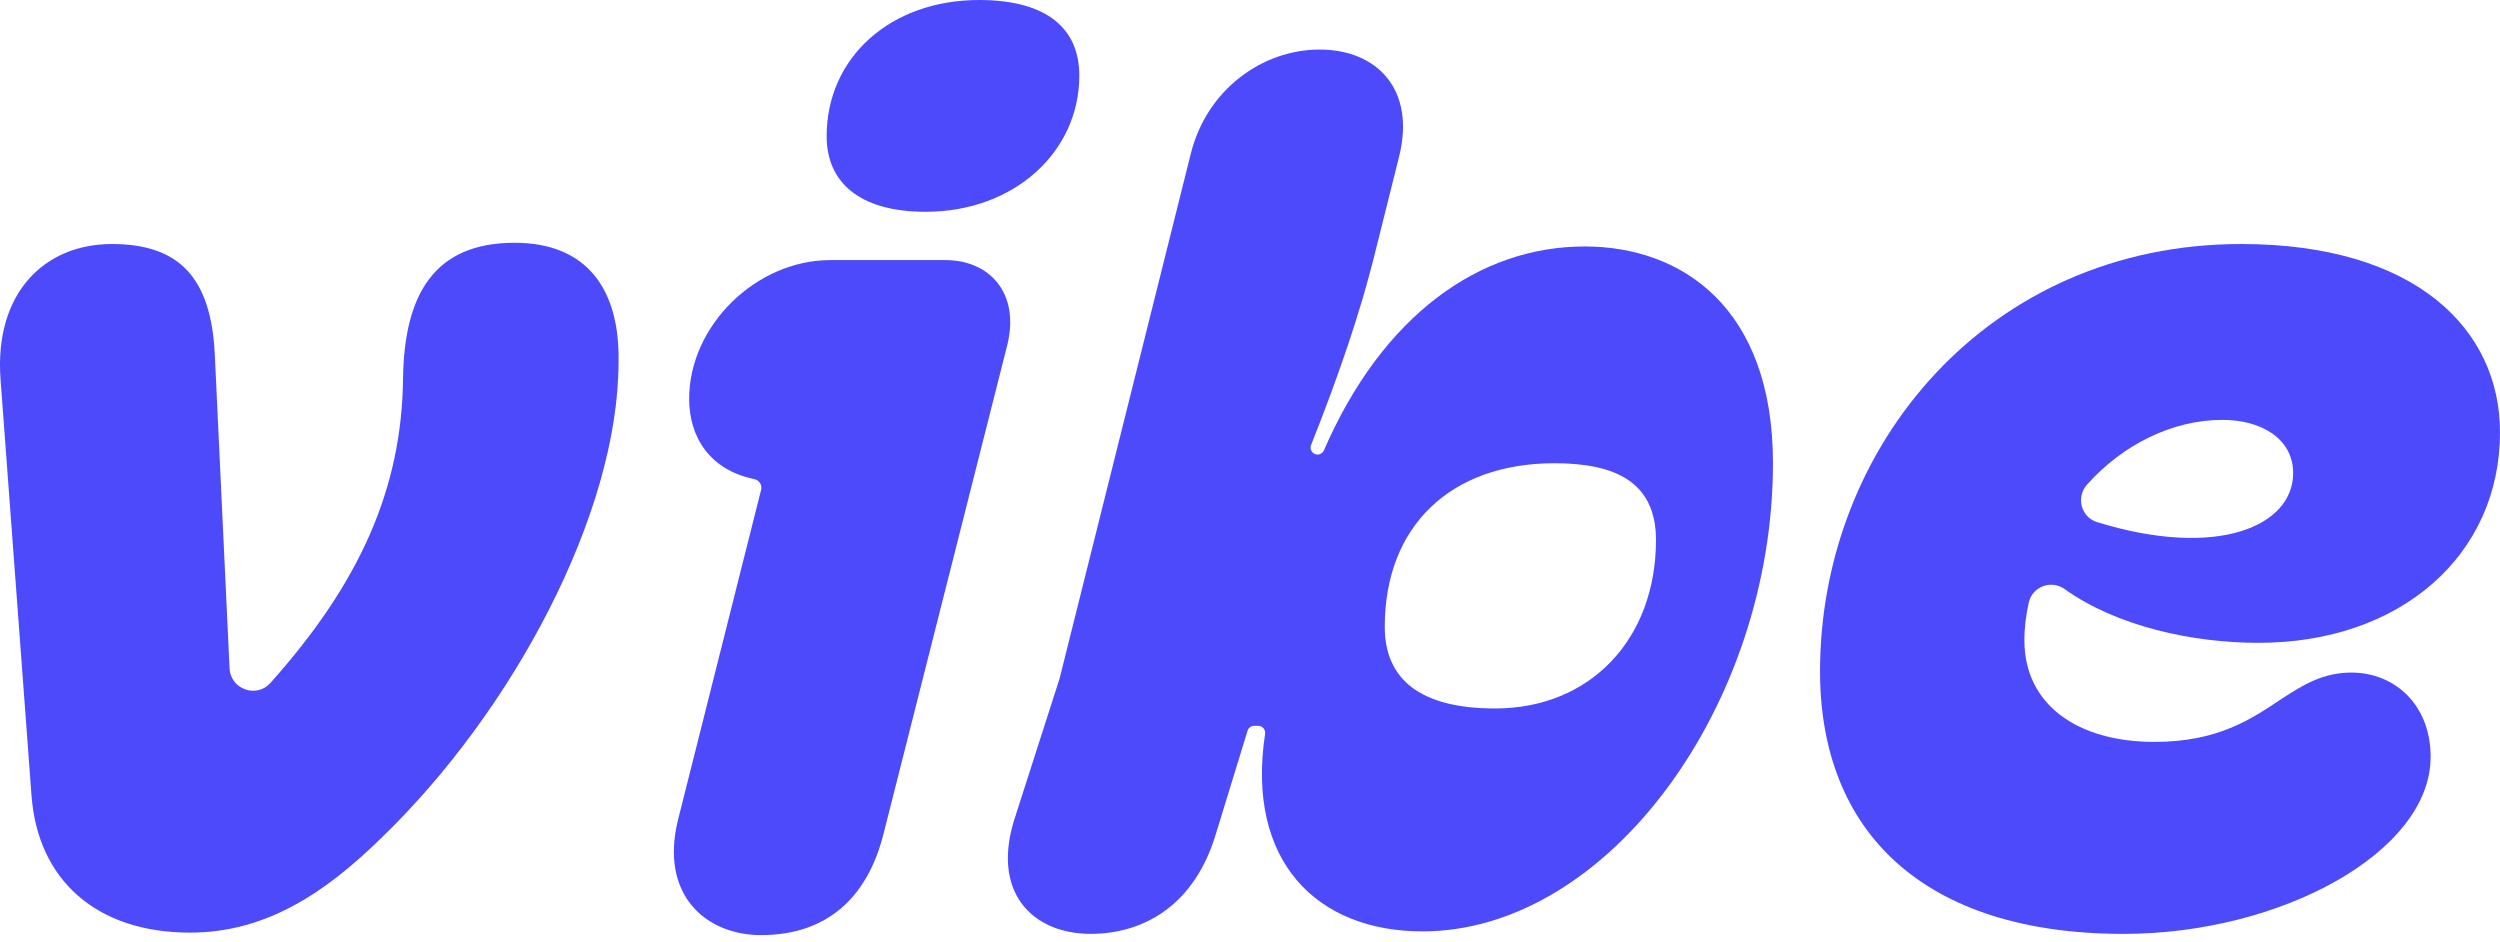
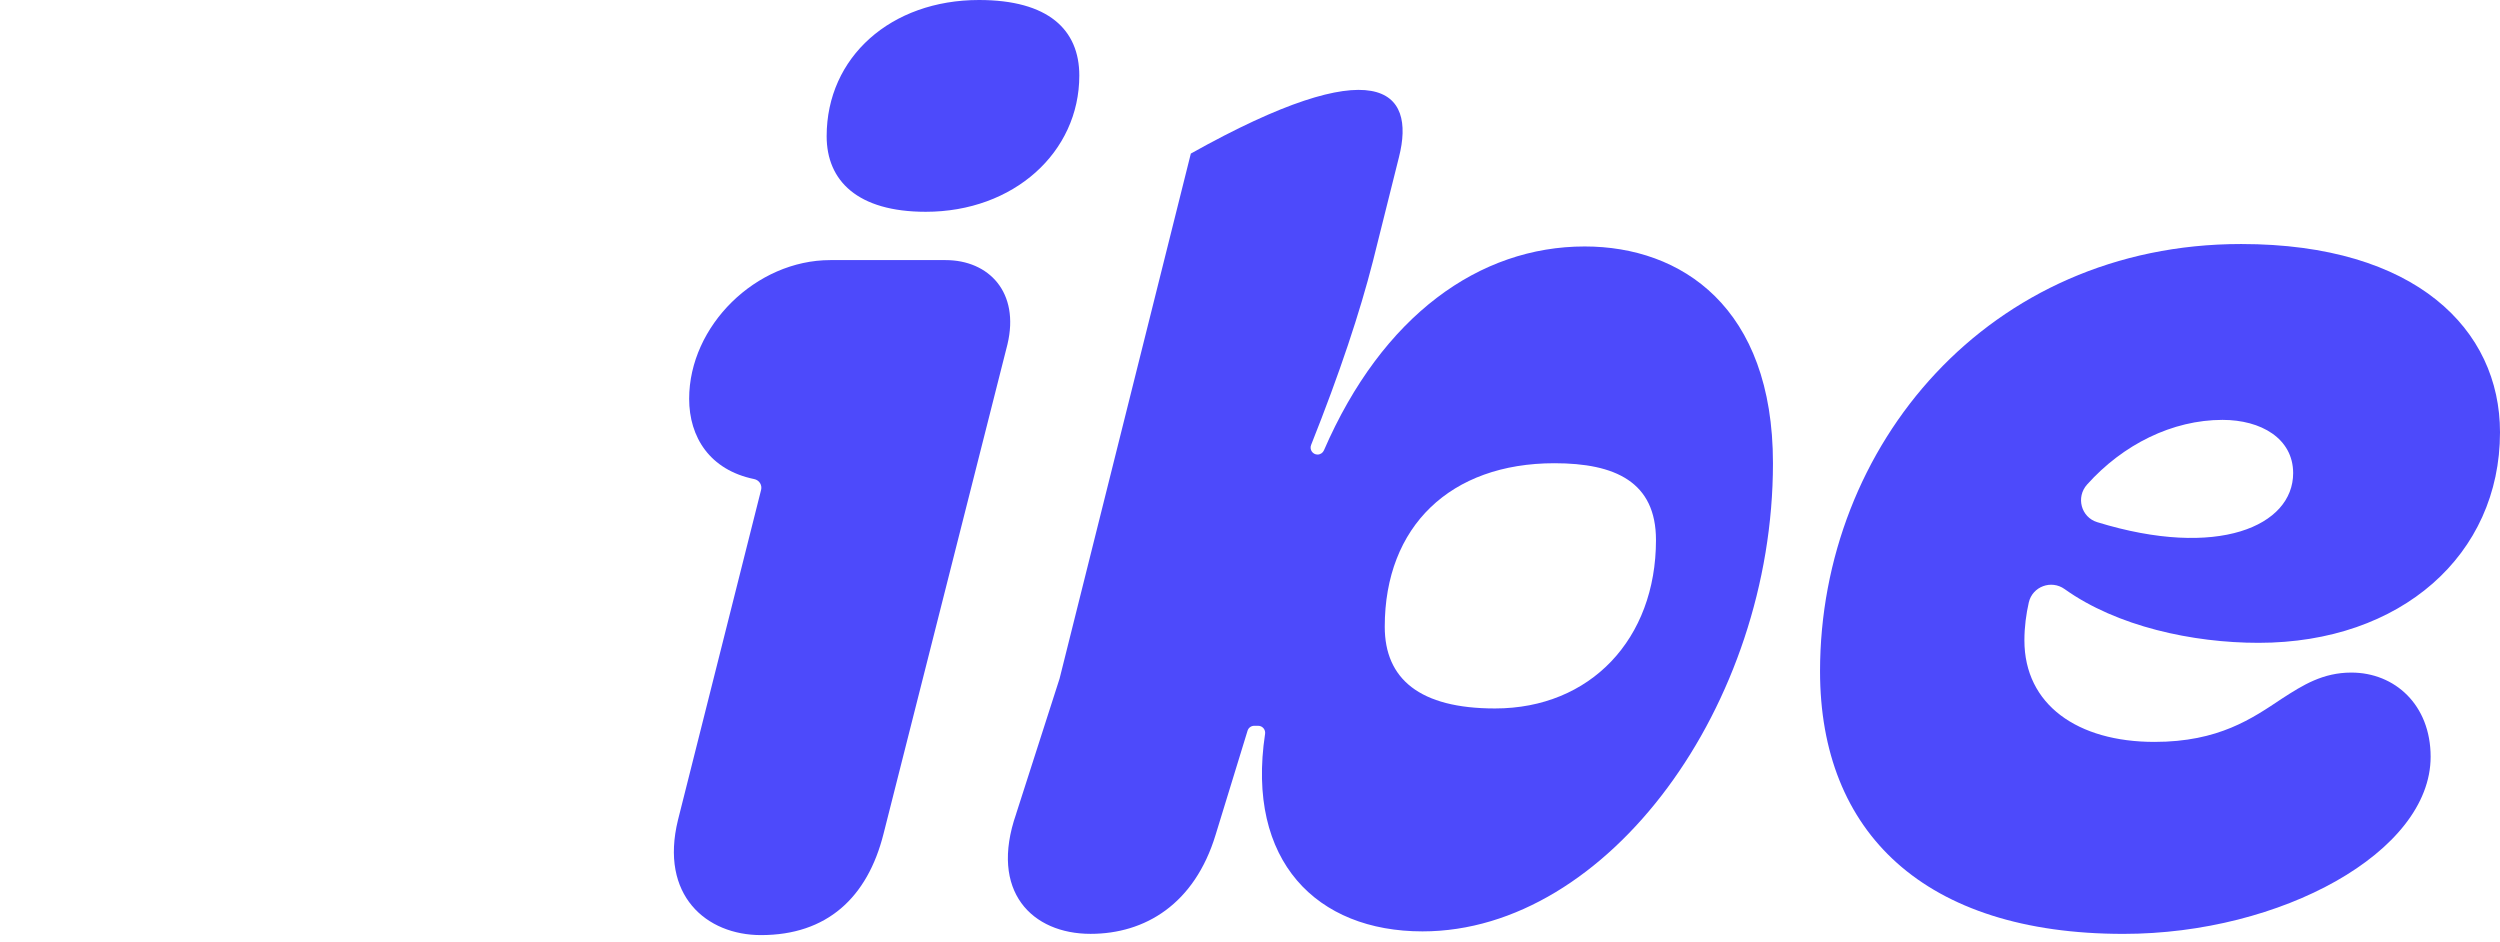
<svg xmlns="http://www.w3.org/2000/svg" width="130" height="49" viewBox="0 0 130 49" fill="none">
-   <path d="M1.637 41.349L0.027 19.709C-0.295 15.265 2.282 12.689 5.824 12.689C9.366 12.689 10.976 14.492 11.169 18.421L11.937 34.753C11.988 35.841 13.336 36.325 14.062 35.513C18.647 30.38 20.902 25.487 20.959 19.644C21.024 15.329 22.569 12.624 26.756 12.624C30.491 12.624 32.23 15.007 32.165 18.807C32.165 26.728 26.626 37.033 19.799 43.602C16.965 46.371 13.874 48.496 9.881 48.496C5.051 48.496 1.959 45.792 1.637 41.347V41.349Z" fill="#4D4AFB" />
  <path d="M49.168 13.525C51.422 13.525 53.032 15.2 52.388 17.905L45.947 43.344C45.109 46.694 42.984 48.625 39.571 48.625C36.736 48.625 34.29 46.564 35.256 42.635L39.577 25.473C39.642 25.218 39.476 24.964 39.218 24.912C36.91 24.439 35.836 22.73 35.836 20.739C35.836 16.939 39.313 13.525 43.177 13.525H49.167H49.168ZM56.124 3.929C56.124 7.923 52.71 11.013 48.138 11.013C44.596 11.013 42.986 9.403 42.986 7.084C42.986 2.962 46.335 0 50.907 0C54.514 0 56.124 1.545 56.124 3.928V3.929Z" fill="#4D4AFB" />
-   <path d="M52.841 42.314L55.092 35.306C55.094 35.298 55.096 35.291 55.099 35.283L61.923 7.986C62.761 4.637 65.658 2.577 68.622 2.577C71.585 2.577 73.646 4.637 72.744 8.18L71.391 13.59C70.712 16.244 69.678 19.37 68.177 23.139C68.082 23.377 68.257 23.637 68.513 23.637C68.657 23.637 68.787 23.55 68.845 23.417C71.882 16.413 76.923 12.816 82.405 12.816C87.428 12.816 92.194 15.972 92.194 24.087C92.194 36.646 83.628 48.432 73.968 48.432C68.48 48.432 64.784 44.787 65.784 38.162C65.818 37.942 65.65 37.741 65.426 37.741H65.219C65.06 37.741 64.919 37.845 64.873 37.997L63.212 43.408C62.117 47.015 59.542 48.56 56.708 48.56C53.681 48.56 51.427 46.37 52.843 42.313L52.841 42.314ZM86.111 28.082C86.111 25.055 83.986 24.088 80.83 24.088C75.421 24.088 72.007 27.373 72.007 32.59C72.007 35.294 73.811 36.84 77.739 36.84C82.698 36.84 86.111 33.233 86.111 28.081V28.082Z" fill="#4D4AFB" />
+   <path d="M52.841 42.314L55.092 35.306C55.094 35.298 55.096 35.291 55.099 35.283L61.923 7.986C71.585 2.577 73.646 4.637 72.744 8.18L71.391 13.59C70.712 16.244 69.678 19.37 68.177 23.139C68.082 23.377 68.257 23.637 68.513 23.637C68.657 23.637 68.787 23.55 68.845 23.417C71.882 16.413 76.923 12.816 82.405 12.816C87.428 12.816 92.194 15.972 92.194 24.087C92.194 36.646 83.628 48.432 73.968 48.432C68.48 48.432 64.784 44.787 65.784 38.162C65.818 37.942 65.65 37.741 65.426 37.741H65.219C65.06 37.741 64.919 37.845 64.873 37.997L63.212 43.408C62.117 47.015 59.542 48.56 56.708 48.56C53.681 48.56 51.427 46.37 52.843 42.313L52.841 42.314ZM86.111 28.082C86.111 25.055 83.986 24.088 80.83 24.088C75.421 24.088 72.007 27.373 72.007 32.59C72.007 35.294 73.811 36.84 77.739 36.84C82.698 36.84 86.111 33.233 86.111 28.081V28.082Z" fill="#4D4AFB" />
  <path d="M94.642 34.909C94.642 23.186 103.401 12.689 116.54 12.689C125.621 12.689 130 17.133 130 22.478C130 28.855 124.848 33.427 117.442 33.427C114.021 33.427 110.08 32.576 107.36 30.632C106.666 30.136 105.688 30.497 105.497 31.328C105.361 31.927 105.269 32.6 105.269 33.299C105.269 36.648 108.038 38.579 112.031 38.579C115.38 38.579 117.119 37.356 118.665 36.326C119.759 35.618 120.79 34.974 122.271 34.974C124.526 34.974 126.393 36.648 126.393 39.353C126.393 44.312 118.6 48.562 110.421 48.562C100.052 48.562 94.642 43.282 94.642 34.909ZM119.244 24.603C119.244 22.799 117.57 21.834 115.573 21.834C112.962 21.834 110.393 23.114 108.527 25.197C107.94 25.852 108.214 26.894 109.053 27.152C115.338 29.088 119.244 27.341 119.244 24.603Z" fill="#4D4AFB" />
</svg>